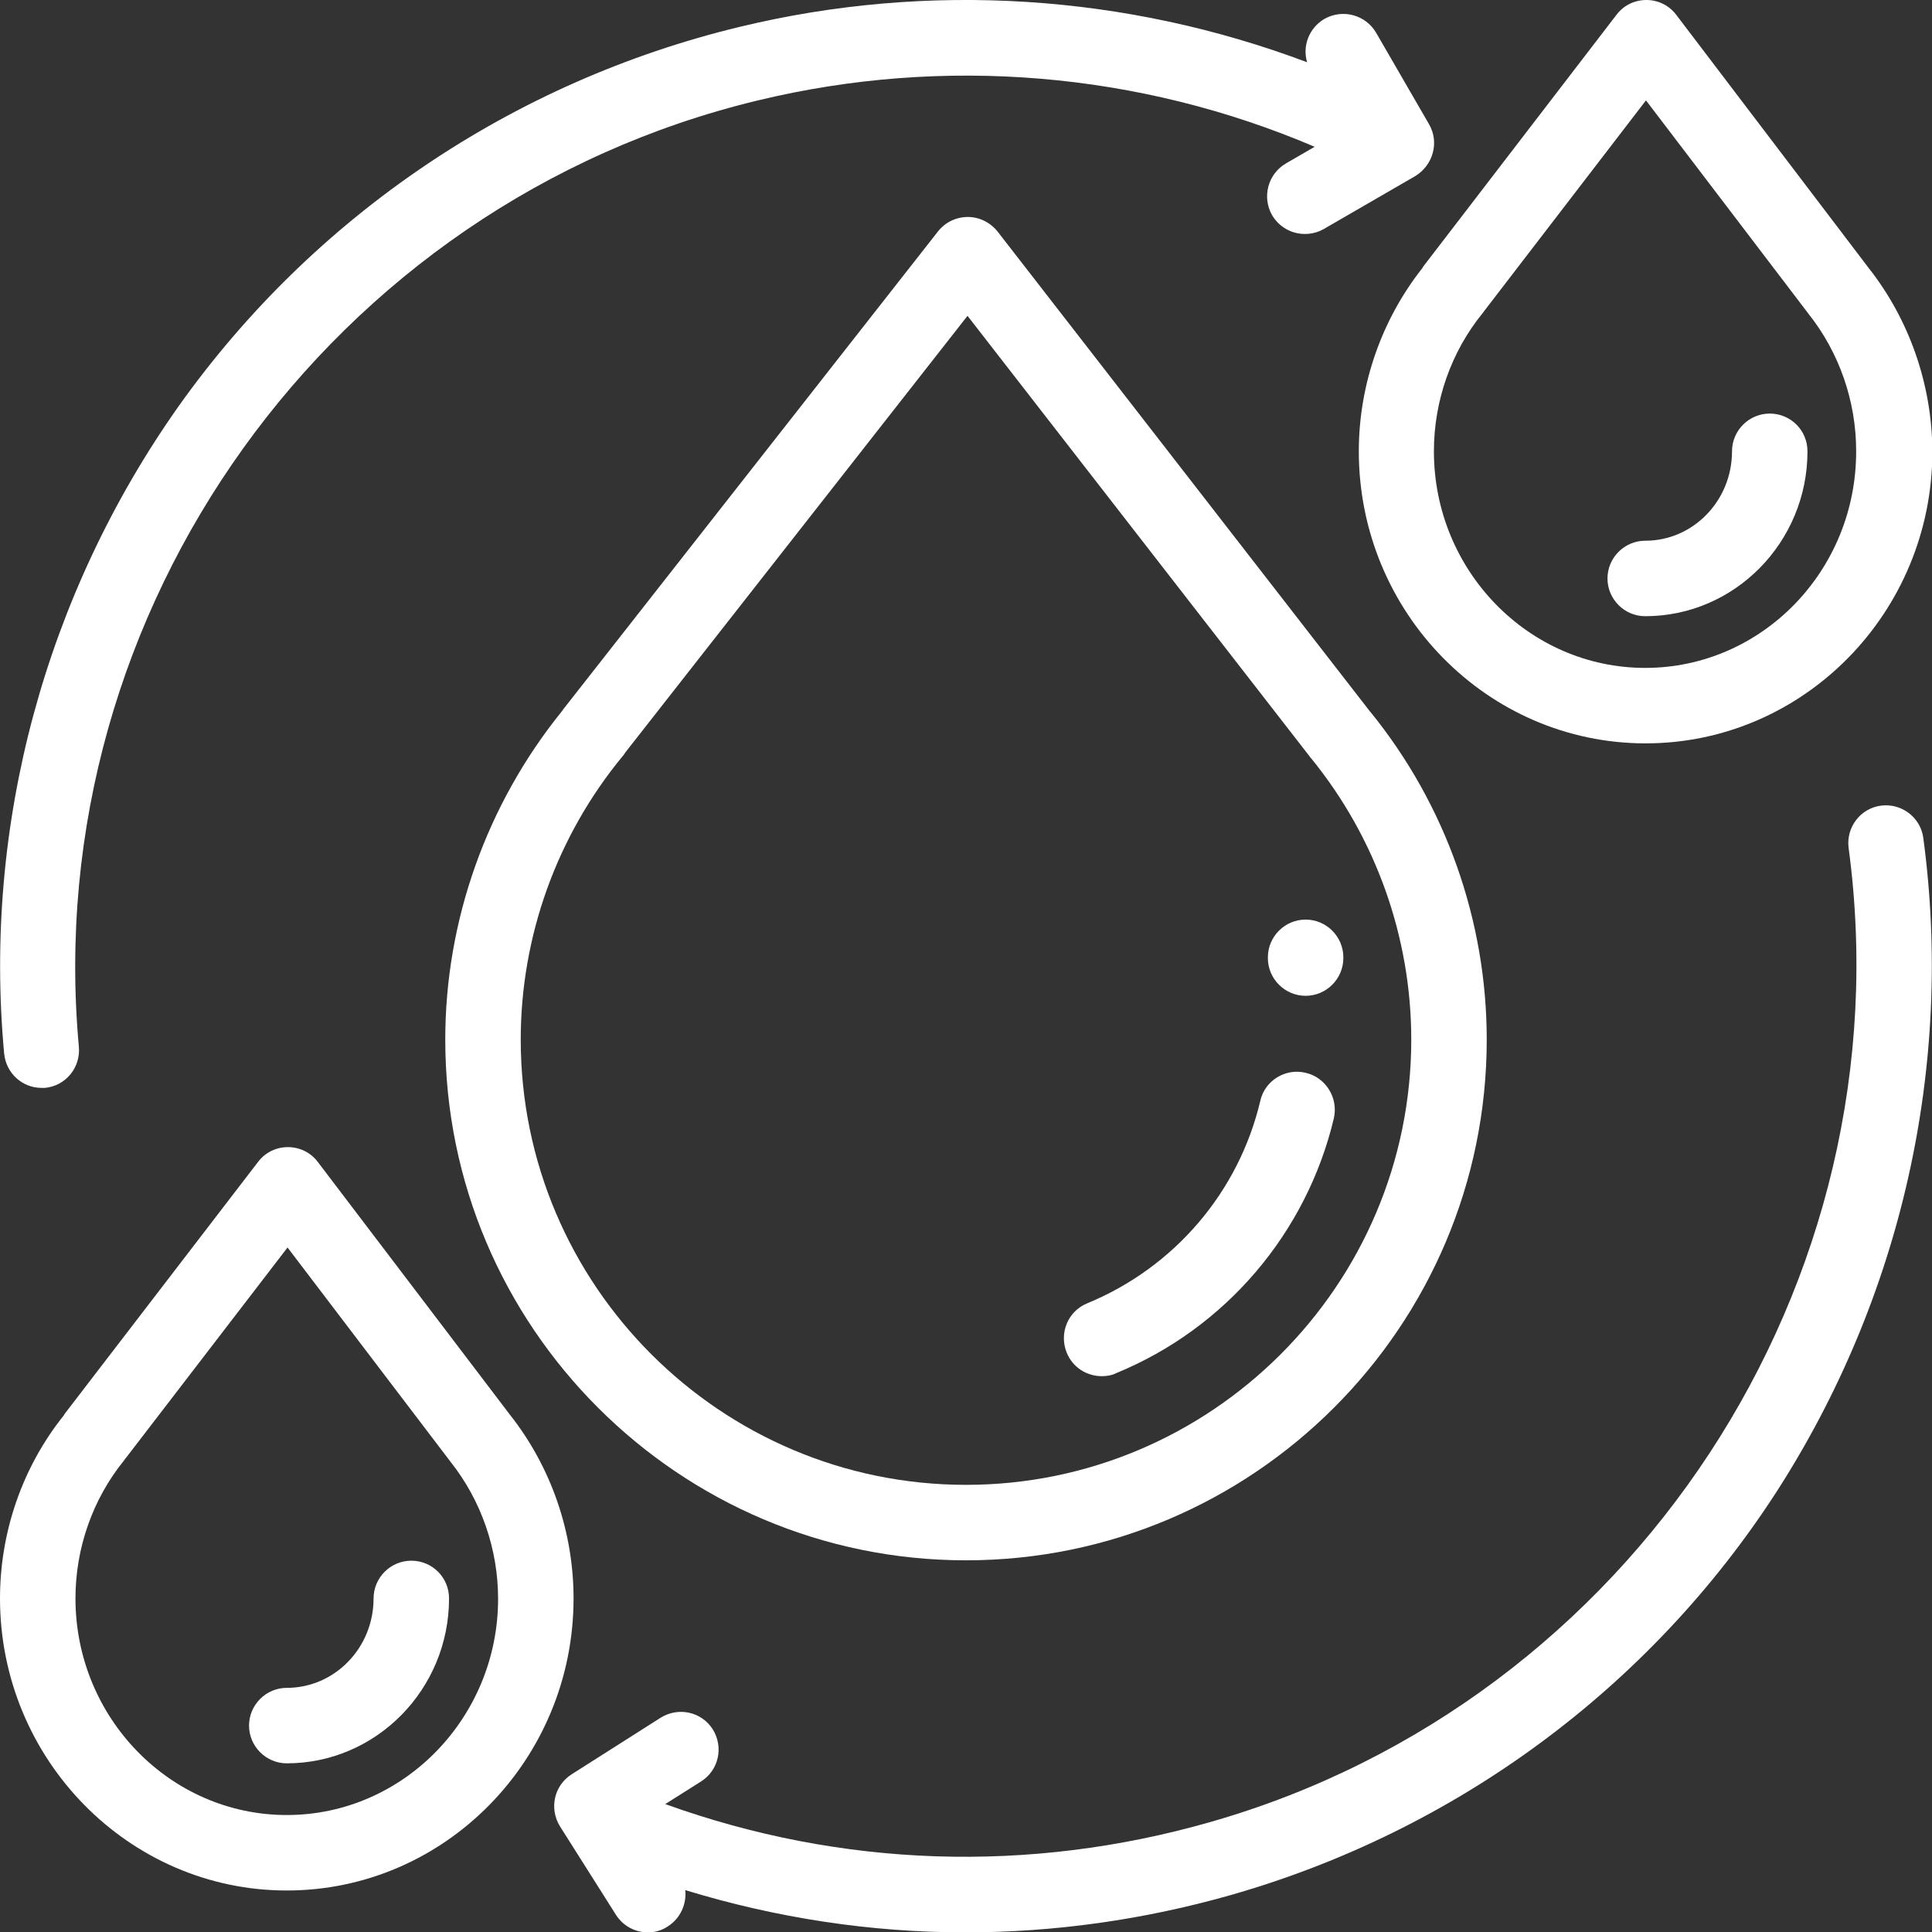
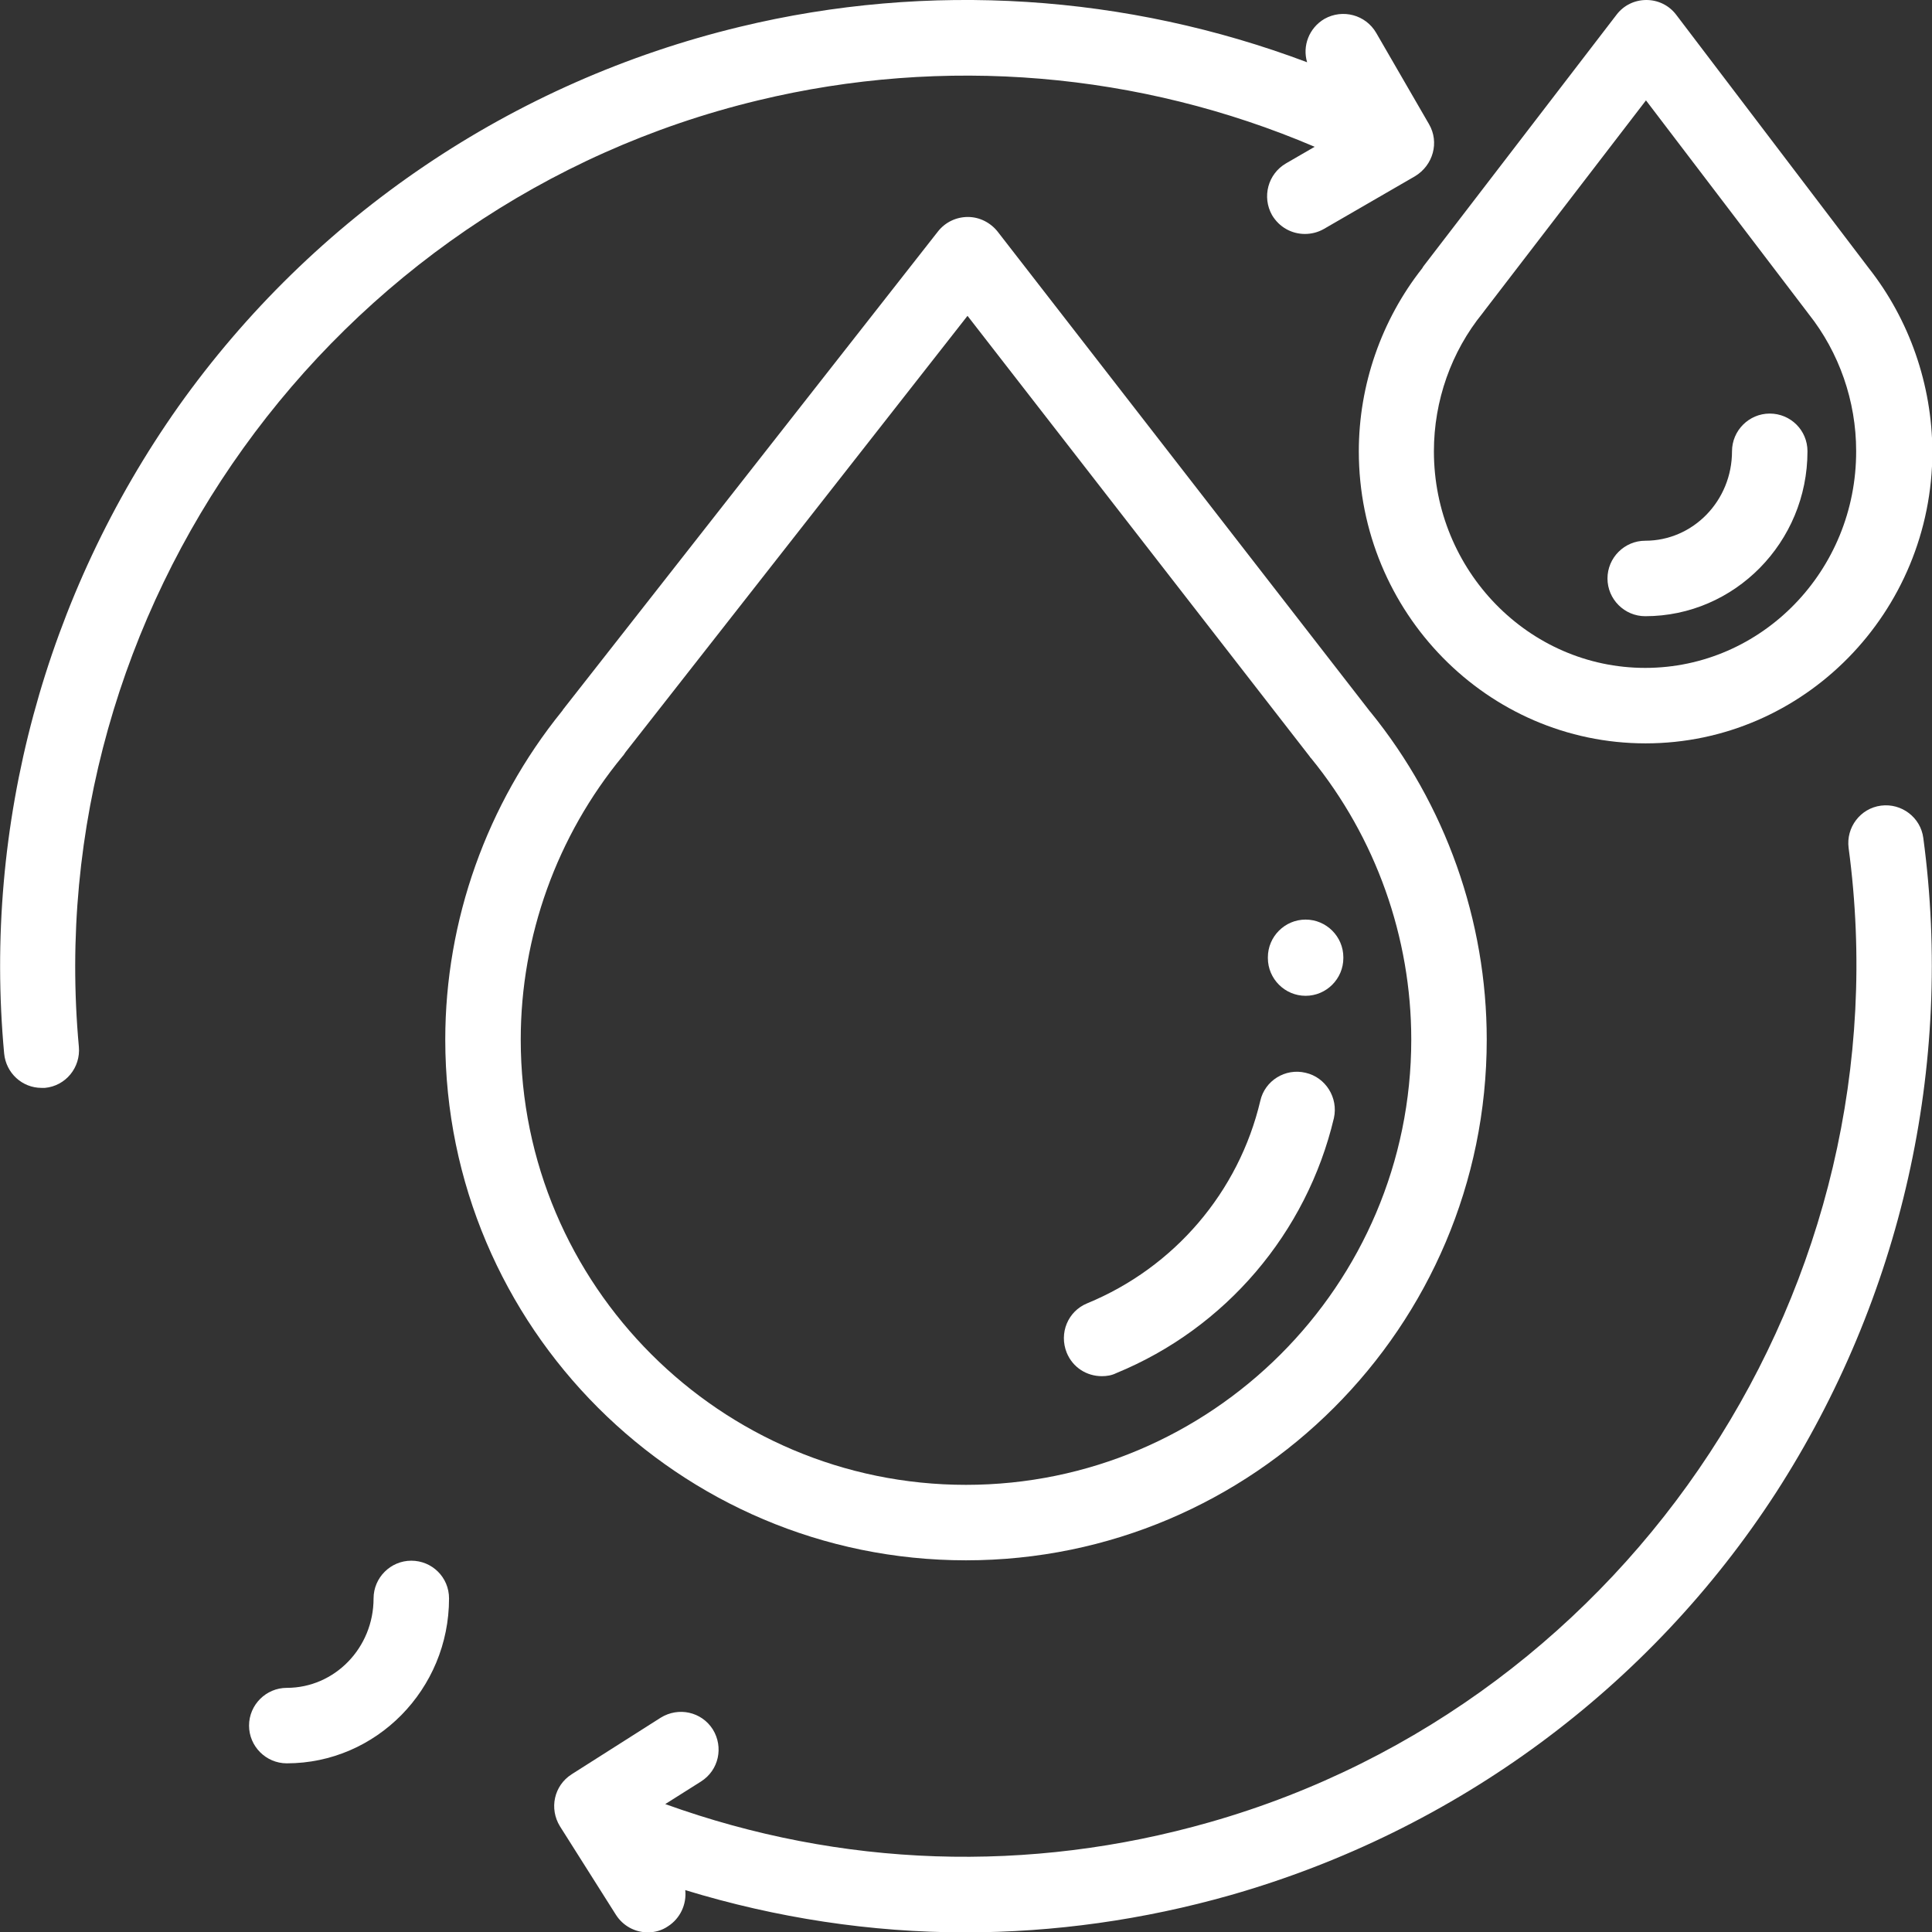
<svg xmlns="http://www.w3.org/2000/svg" version="1.1" id="Capa_1" x="0px" y="0px" viewBox="0 0 512 512" style="enable-background:new 0 0 512 512;" xml:space="preserve">
  <rect x="0" y="0" width="512" height="512" fill="#333333" stroke="none" />
  <style type="text/css">
	.st0{fill:#FFFFFF;}
</style>
  <g>
    <g>
      <path class="st0" d="M363.2,188.7c0,0-0.1-0.1-0.1-0.1L264.4,61.4c-1.9-2.4-4.8-3.9-7.9-3.9c0,0,0,0,0,0c-3.1,0-6,1.4-7.9,3.8    l-99.2,126.5c-0.2,0.2-0.3,0.5-0.5,0.7C129,213.1,118,243.9,118,275.5c0,76.1,61.9,138,138,138s138-61.9,138-138    C394,244,383.1,213.2,363.2,188.7z M256,393.5c-65,0-118-52.9-118-118c0-27.4,9.6-54,27-75.1c0.3-0.3,0.5-0.7,0.8-1.1l90.6-115.6    l90.7,116.8c0.1,0.2,0.2,0.3,0.4,0.5c17.1,21,26.5,47.4,26.5,74.5C374,340.6,321,393.5,256,393.5z" />
    </g>
  </g>
  <g>
    <g>
      <path class="st0" d="M346,284.3c-5.4-1.3-10.8,2.1-12,7.4c-5.7,24.2-22.8,44.2-45.9,53.7c-5.1,2.1-7.5,7.9-5.4,13.1    c1.6,3.9,5.3,6.2,9.3,6.2c1.3,0,2.6-0.2,3.8-0.8c29-11.9,50.5-37.2,57.7-67.6C354.7,290.9,351.3,285.5,346,284.3z" />
    </g>
  </g>
  <g>
    <g>
      <path class="st0" d="M346,243.7c-5.5,0-10,4.5-10,10v0.2c0,5.5,4.5,10,10,10s10-4.5,10-10v-0.2C356,248.2,351.5,243.7,346,243.7z" />
    </g>
  </g>
  <g>
    <g>
      <path class="st0" d="M378.7,32.9l-14-24.2c-2.8-4.8-8.9-6.4-13.7-3.7c-4.1,2.4-5.9,7.2-4.6,11.5c-47.8-18-100.2-21.5-150.3-9.4    c-60.2,14.5-113,50.2-148.8,100.6C12,157.7-4.5,218.6,1.1,279.2c0.5,5.2,4.8,9.1,9.9,9.1c0.3,0,0.6,0,0.9,0    c5.5-0.5,9.5-5.4,9-10.9C10.3,161.6,87.7,53.8,200.9,26.6c49.3-11.9,101.1-7.5,147.5,12.3l-7.6,4.4c-4.8,2.8-6.4,8.9-3.7,13.7    c1.9,3.2,5.2,5,8.7,5c1.7,0,3.4-0.4,5-1.3l24.2-14C379.8,43.8,381.5,37.7,378.7,32.9z" />
    </g>
  </g>
  <g>
    <g>
      <path class="st0" d="M509.7,222.1c-0.7-5.5-5.8-9.3-11.2-8.6c-5.5,0.7-9.3,5.8-8.6,11.2C505.4,340,432.6,451,320.6,482.9    c-48,13.7-97.7,12-144.3-4.8l9.5-6c4.7-3,6-9.1,3.1-13.8c-3-4.7-9.1-6-13.8-3.1l-23.6,15c-4.7,3-6,9.1-3.1,13.8l14.8,23.4    c1.9,3,5.1,4.7,8.5,4.7c1.8,0,3.7-0.5,5.3-1.6c3.3-2.1,5-5.9,4.6-9.6c24.2,7.4,49.2,11.2,74.2,11.2c23.5,0,47.2-3.3,70.4-9.9    c59.5-17,110.9-54.8,144.5-106.7C503.9,344,517.8,282.5,509.7,222.1z" />
    </g>
  </g>
  <g>
    <g>
-       <path class="st0" d="M135.2,375C135.2,375,135.2,375,135.2,375l-51-67.1c-1.9-2.5-4.8-3.9-7.9-3.9c0,0,0,0,0,0    c-3.1,0-6,1.4-7.9,3.9l-51.2,66.7c-0.1,0.2-0.2,0.3-0.3,0.5C6,388.7,0,405.9,0,423.6C0,466.2,34.1,501,76,501s76-34.7,76-77.4    C152,405.9,146,388.7,135.2,375z M76,481c-30.9,0-56-25.8-56-57.4c0-13.4,4.6-26.4,12.9-36.6c0.2-0.3,0.4-0.6,0.6-0.8l42.7-55.6    l42.9,56.4c0.1,0.1,0.2,0.3,0.3,0.4c8.1,10.2,12.6,23.1,12.6,36.3C132,455.2,106.9,481,76,481z" />
-     </g>
+       </g>
  </g>
  <g>
    <g>
      <path class="st0" d="M109,413.6c-5.5,0-10,4.5-10,10c0,13.1-10.3,23.7-23,23.7c-5.5,0-10,4.5-10,10s4.5,10,10,10    c23.7,0,43-19.6,43-43.7C119,418,114.5,413.6,109,413.6z" />
    </g>
  </g>
  <g>
    <g>
      <path class="st0" d="M495.2,71C495.1,71,495.1,71,495.2,71l-51-67.1c-1.9-2.5-4.8-3.9-7.9-3.9c0,0,0,0,0,0c-3.1,0-6,1.4-7.9,3.9    l-51.2,66.7c-0.1,0.2-0.2,0.3-0.3,0.5c-10.8,13.7-16.8,30.9-16.8,48.5c0,42.7,34.1,77.4,76,77.4c41.9,0,76-34.7,76-77.4    C512,101.9,506,84.7,495.2,71z M436,177c-30.9,0-56-25.8-56-57.4c0-13.4,4.6-26.4,12.9-36.6c0.2-0.3,0.4-0.5,0.6-0.8l42.7-55.6    L479,82.8c0.1,0.1,0.2,0.3,0.3,0.4c8.1,10.2,12.6,23.1,12.6,36.3C492,151.2,466.9,177,436,177z" />
    </g>
  </g>
  <g>
    <g>
      <path class="st0" d="M469,109.6c-5.5,0-10,4.5-10,10c0,13.1-10.3,23.7-23,23.7c-5.5,0-10,4.5-10,10c0,5.5,4.5,10,10,10    c23.7,0,43-19.6,43-43.7C479,114,474.5,109.6,469,109.6z" />
    </g>
  </g>
</svg>